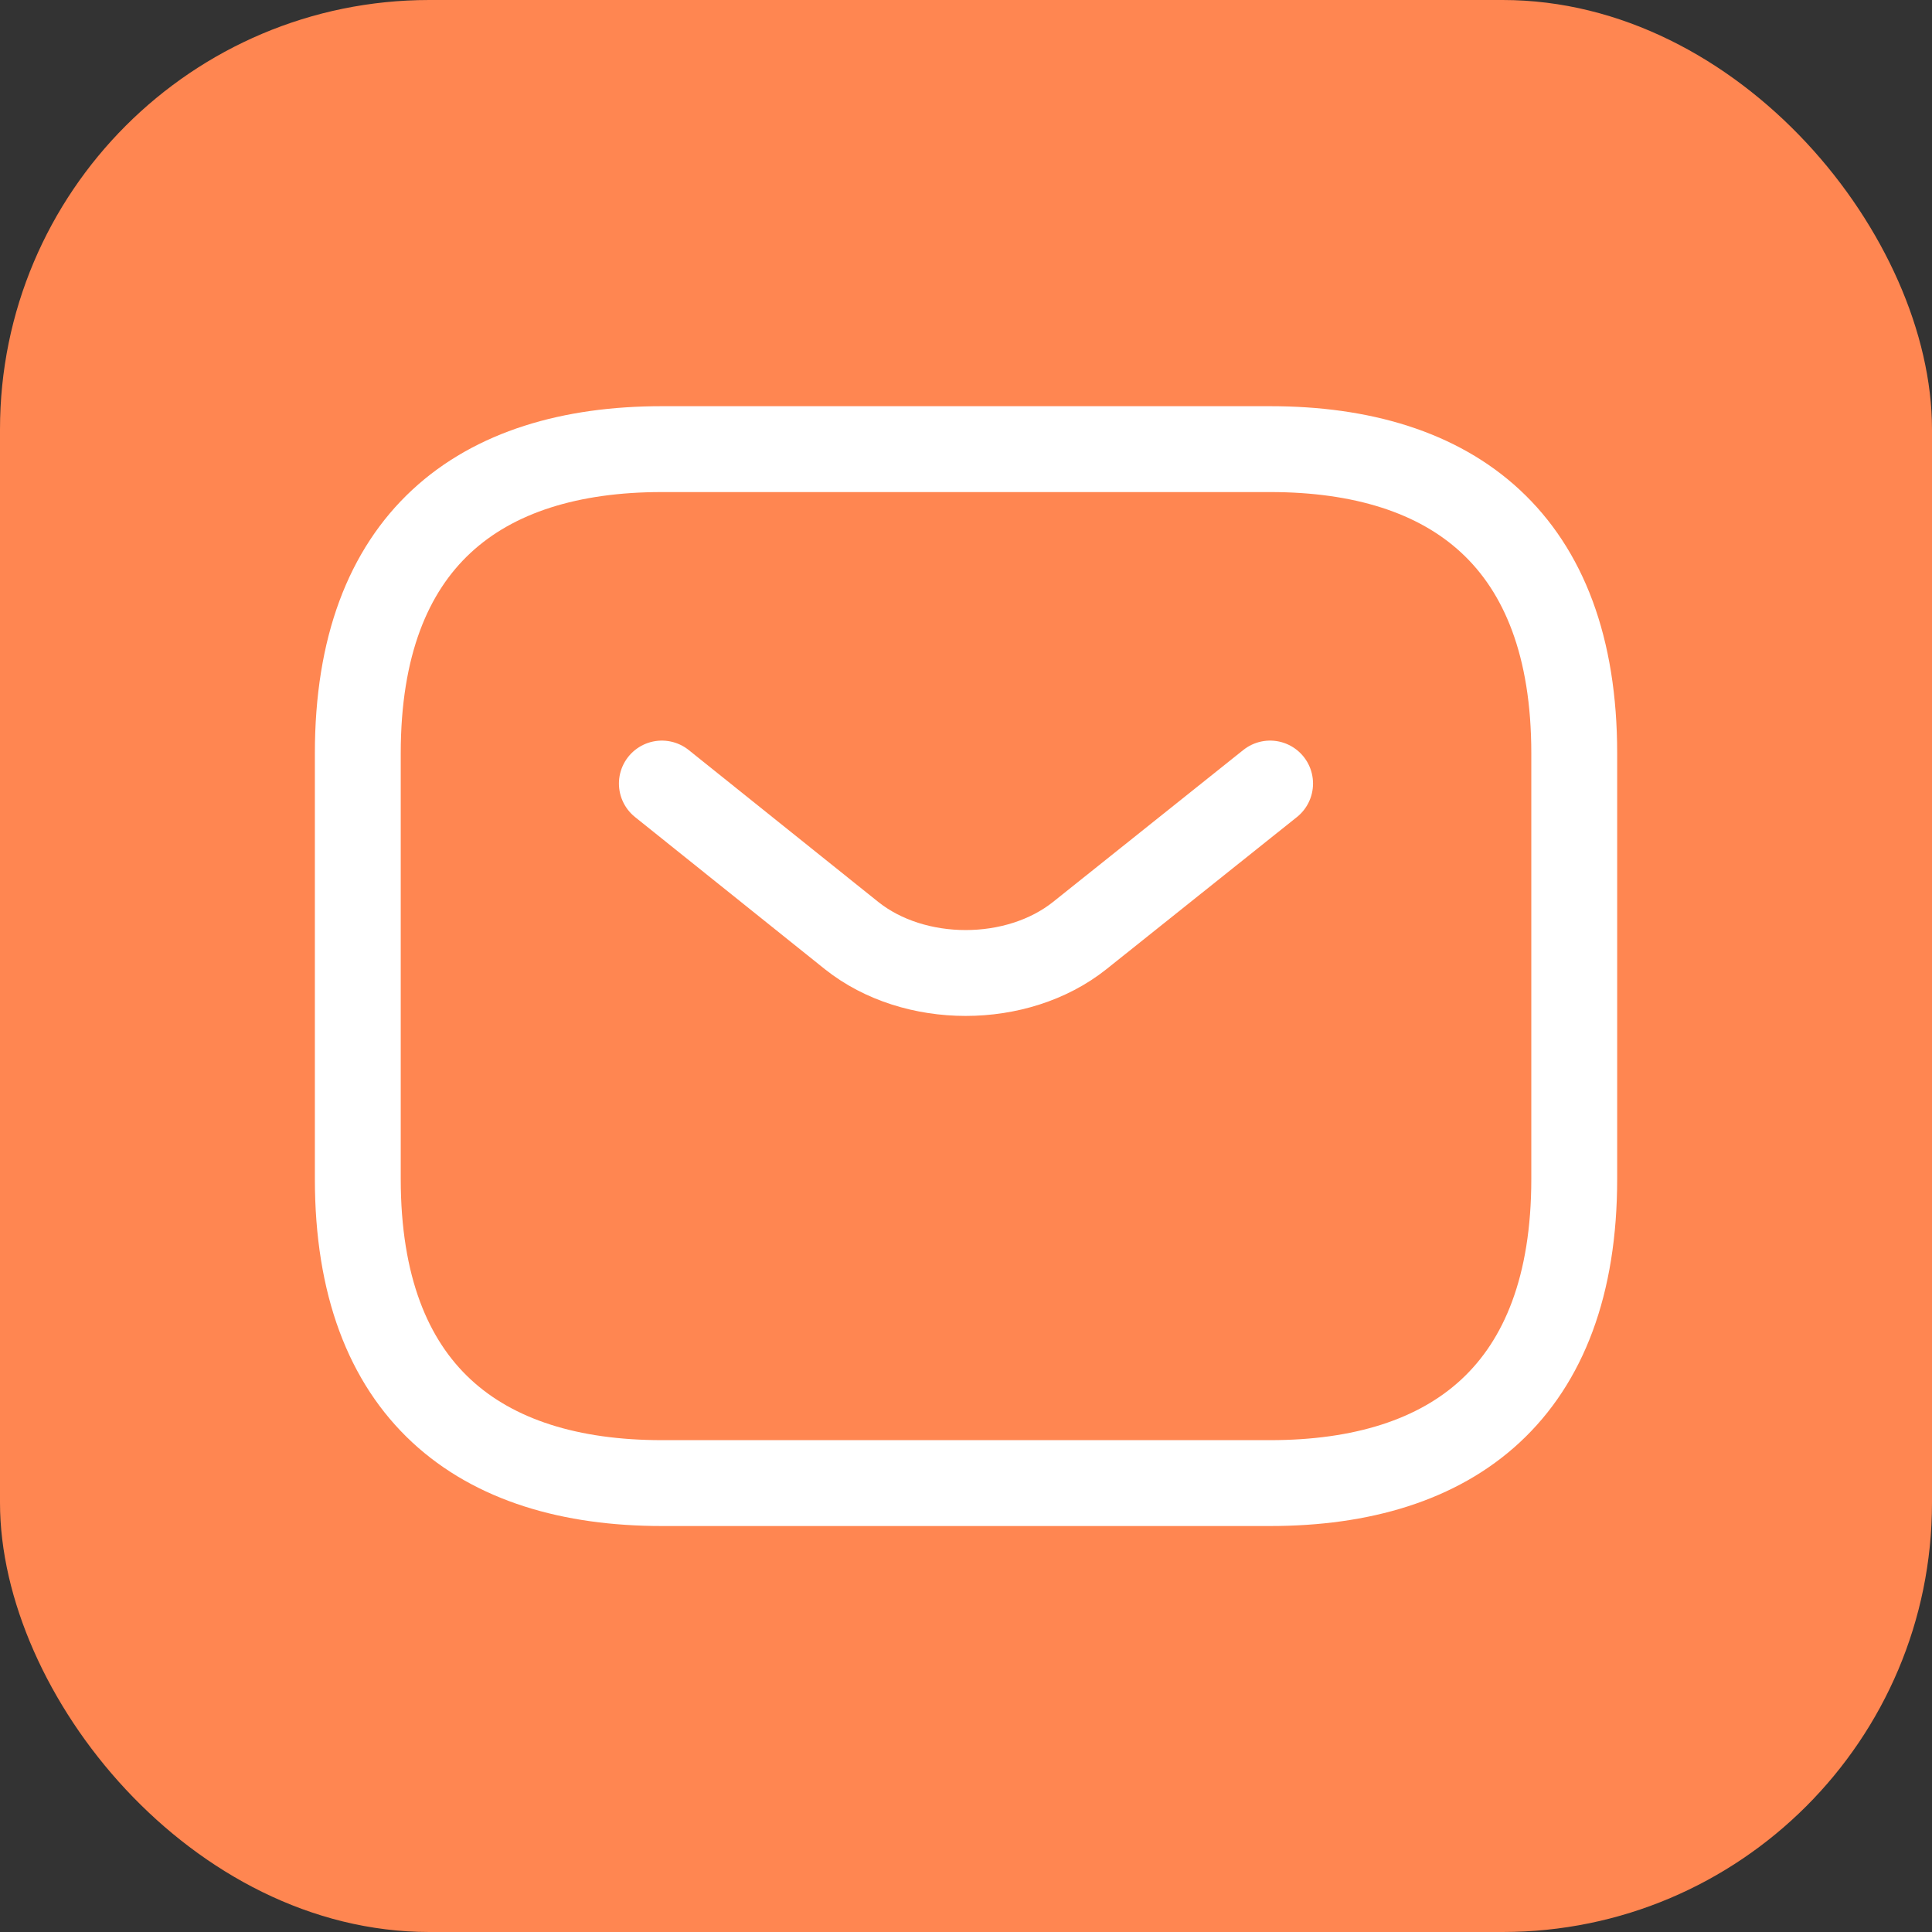
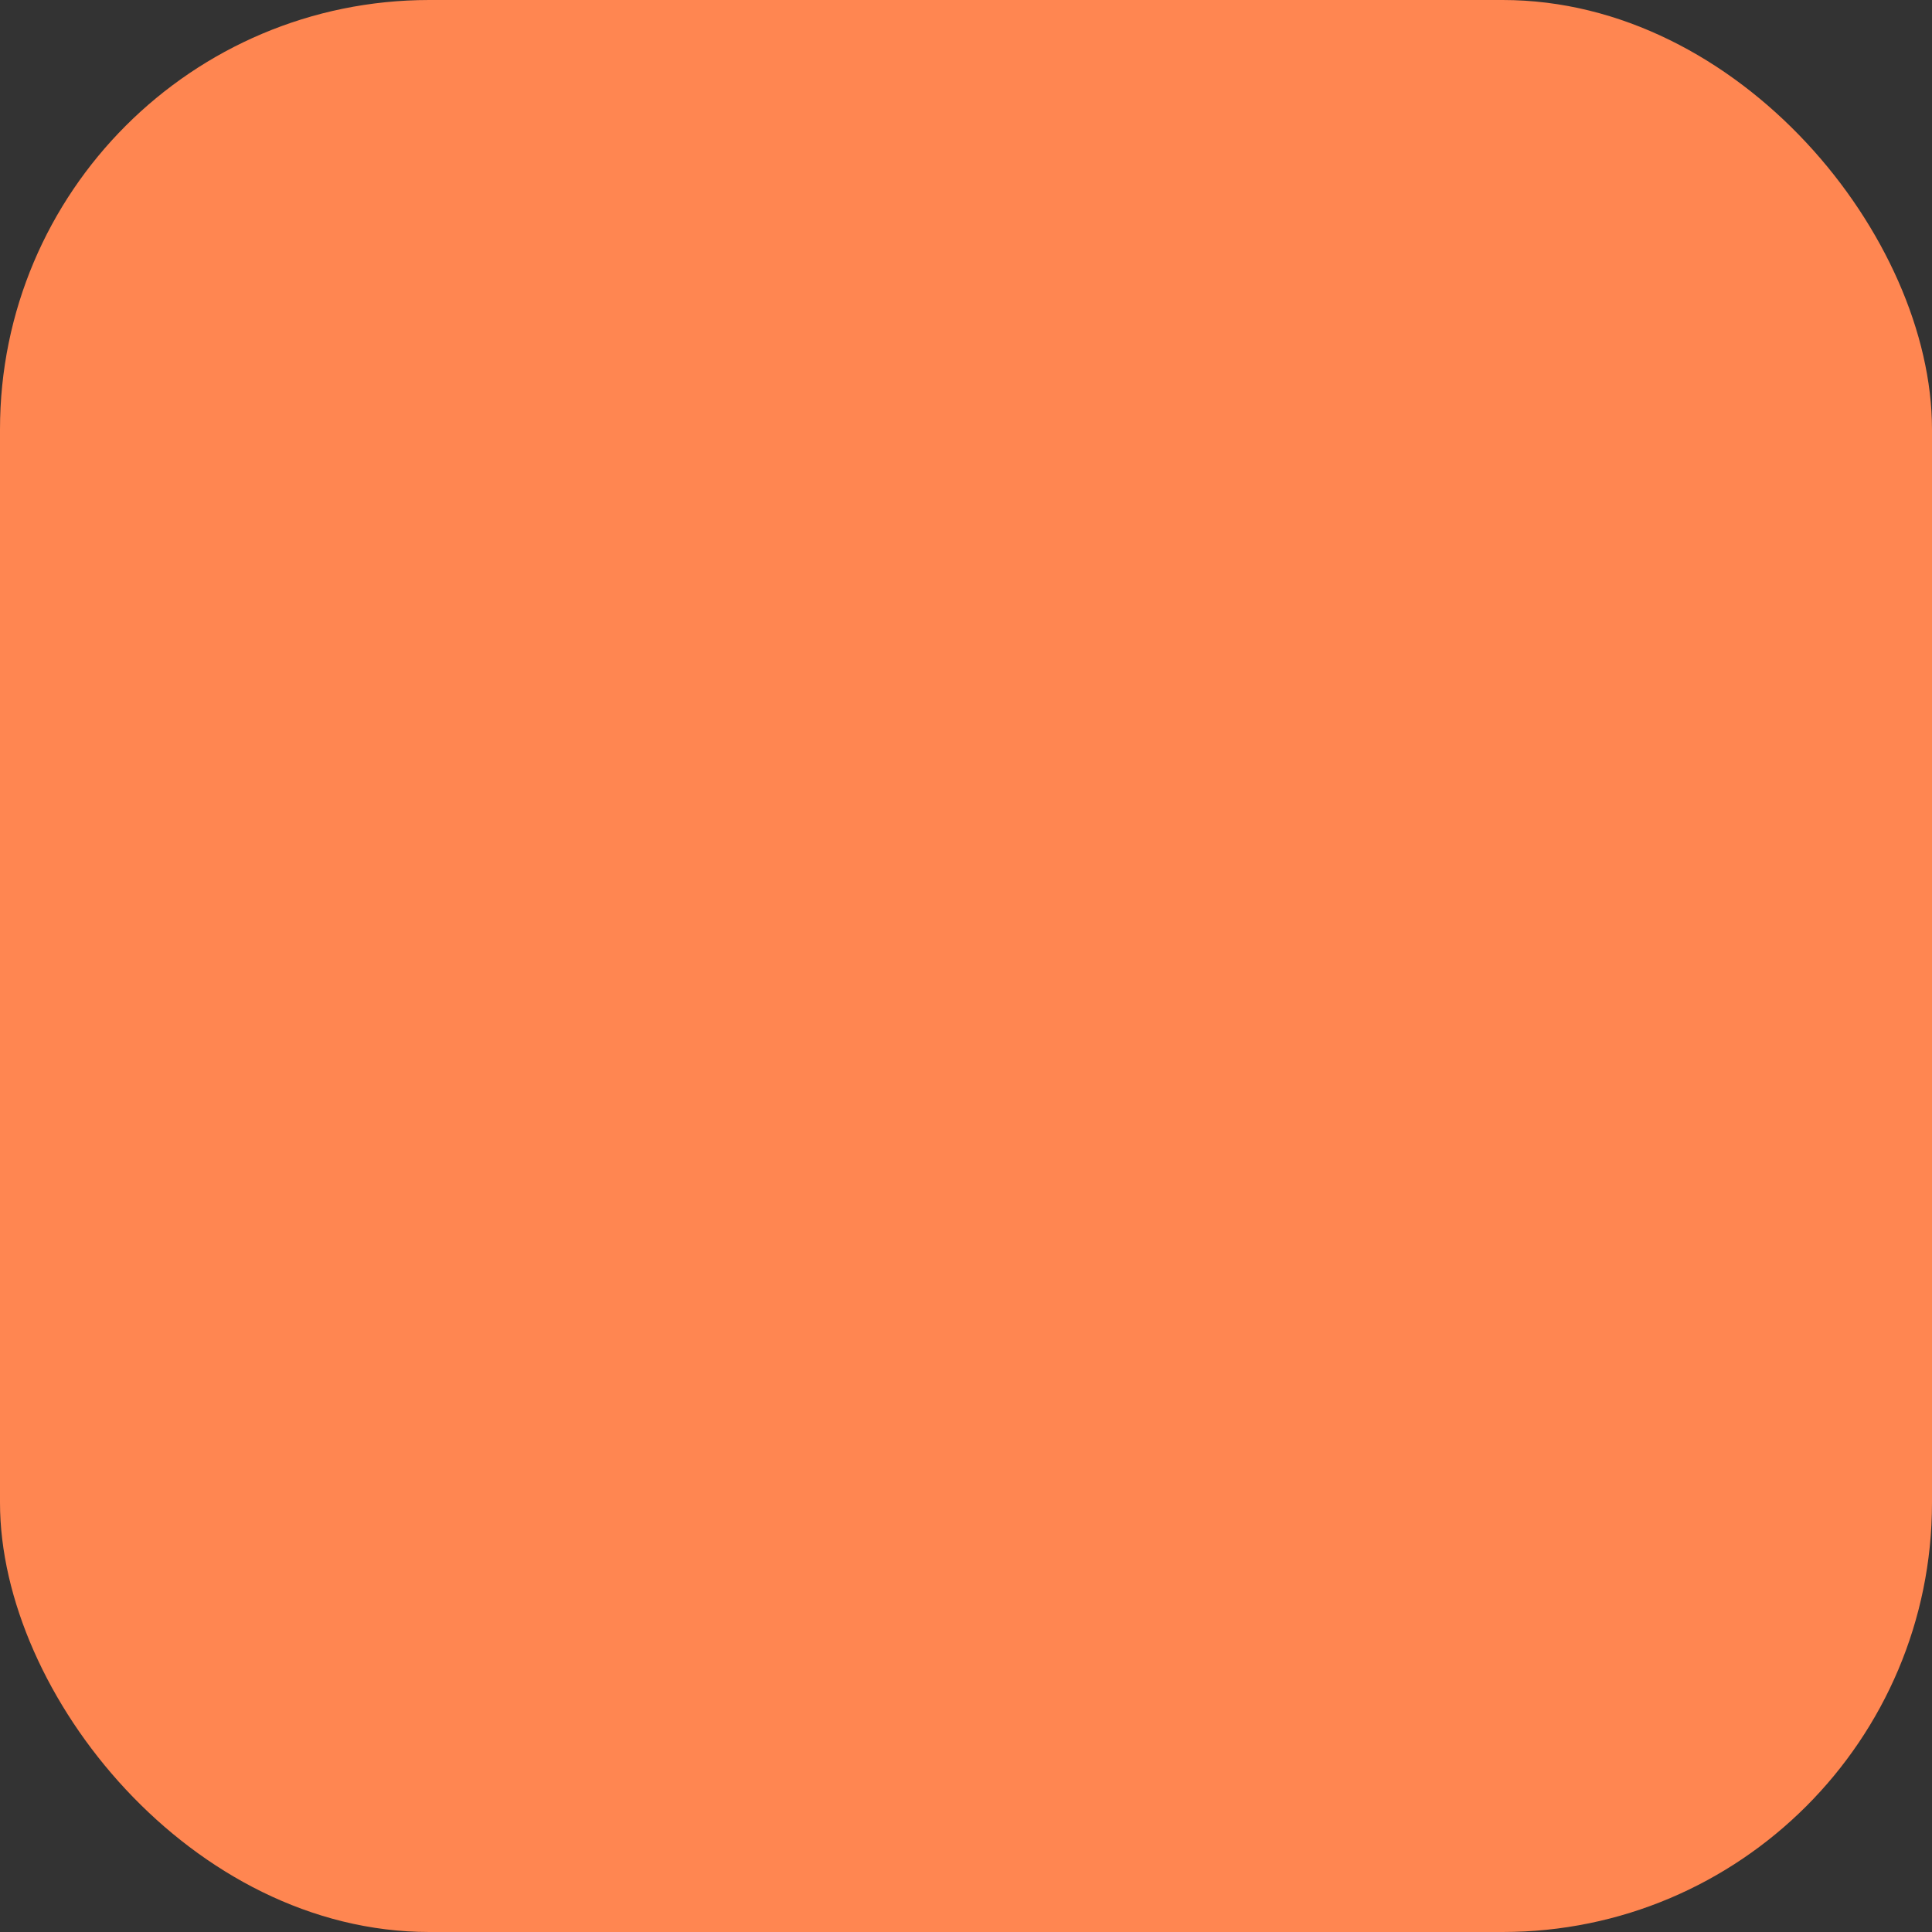
<svg xmlns="http://www.w3.org/2000/svg" width="45" height="45" viewBox="0 0 45 45" fill="none">
  <rect x="0" y="0" width="45" height="45" fill="#333333" stroke="none" />
  <rect width="45" height="45" rx="10" fill="#FF8651" />
  <g clip-path="url(#clip0_15119_5647)">
    <path d="M29.584 34.544H15.417C11.167 34.544 8.334 32.419 8.334 27.461V17.544C8.334 12.586 11.167 10.461 15.417 10.461H29.584C33.834 10.461 36.667 12.586 36.667 17.544V27.461C36.667 32.419 33.834 34.544 29.584 34.544Z" stroke="white" stroke-width="2" stroke-miterlimit="10" stroke-linecap="round" stroke-linejoin="round" />
    <path d="M29.583 18.25L25.148 21.792C23.689 22.953 21.295 22.953 19.836 21.792L15.416 18.25" stroke="white" stroke-width="2" stroke-miterlimit="10" stroke-linecap="round" stroke-linejoin="round" />
  </g>
  <defs>
    <clipPath id="clip0_15119_5647">
-       <rect width="34" height="34" fill="white" transform="translate(5.5 5.5)" />
-     </clipPath>
+       </clipPath>
  </defs>
</svg>